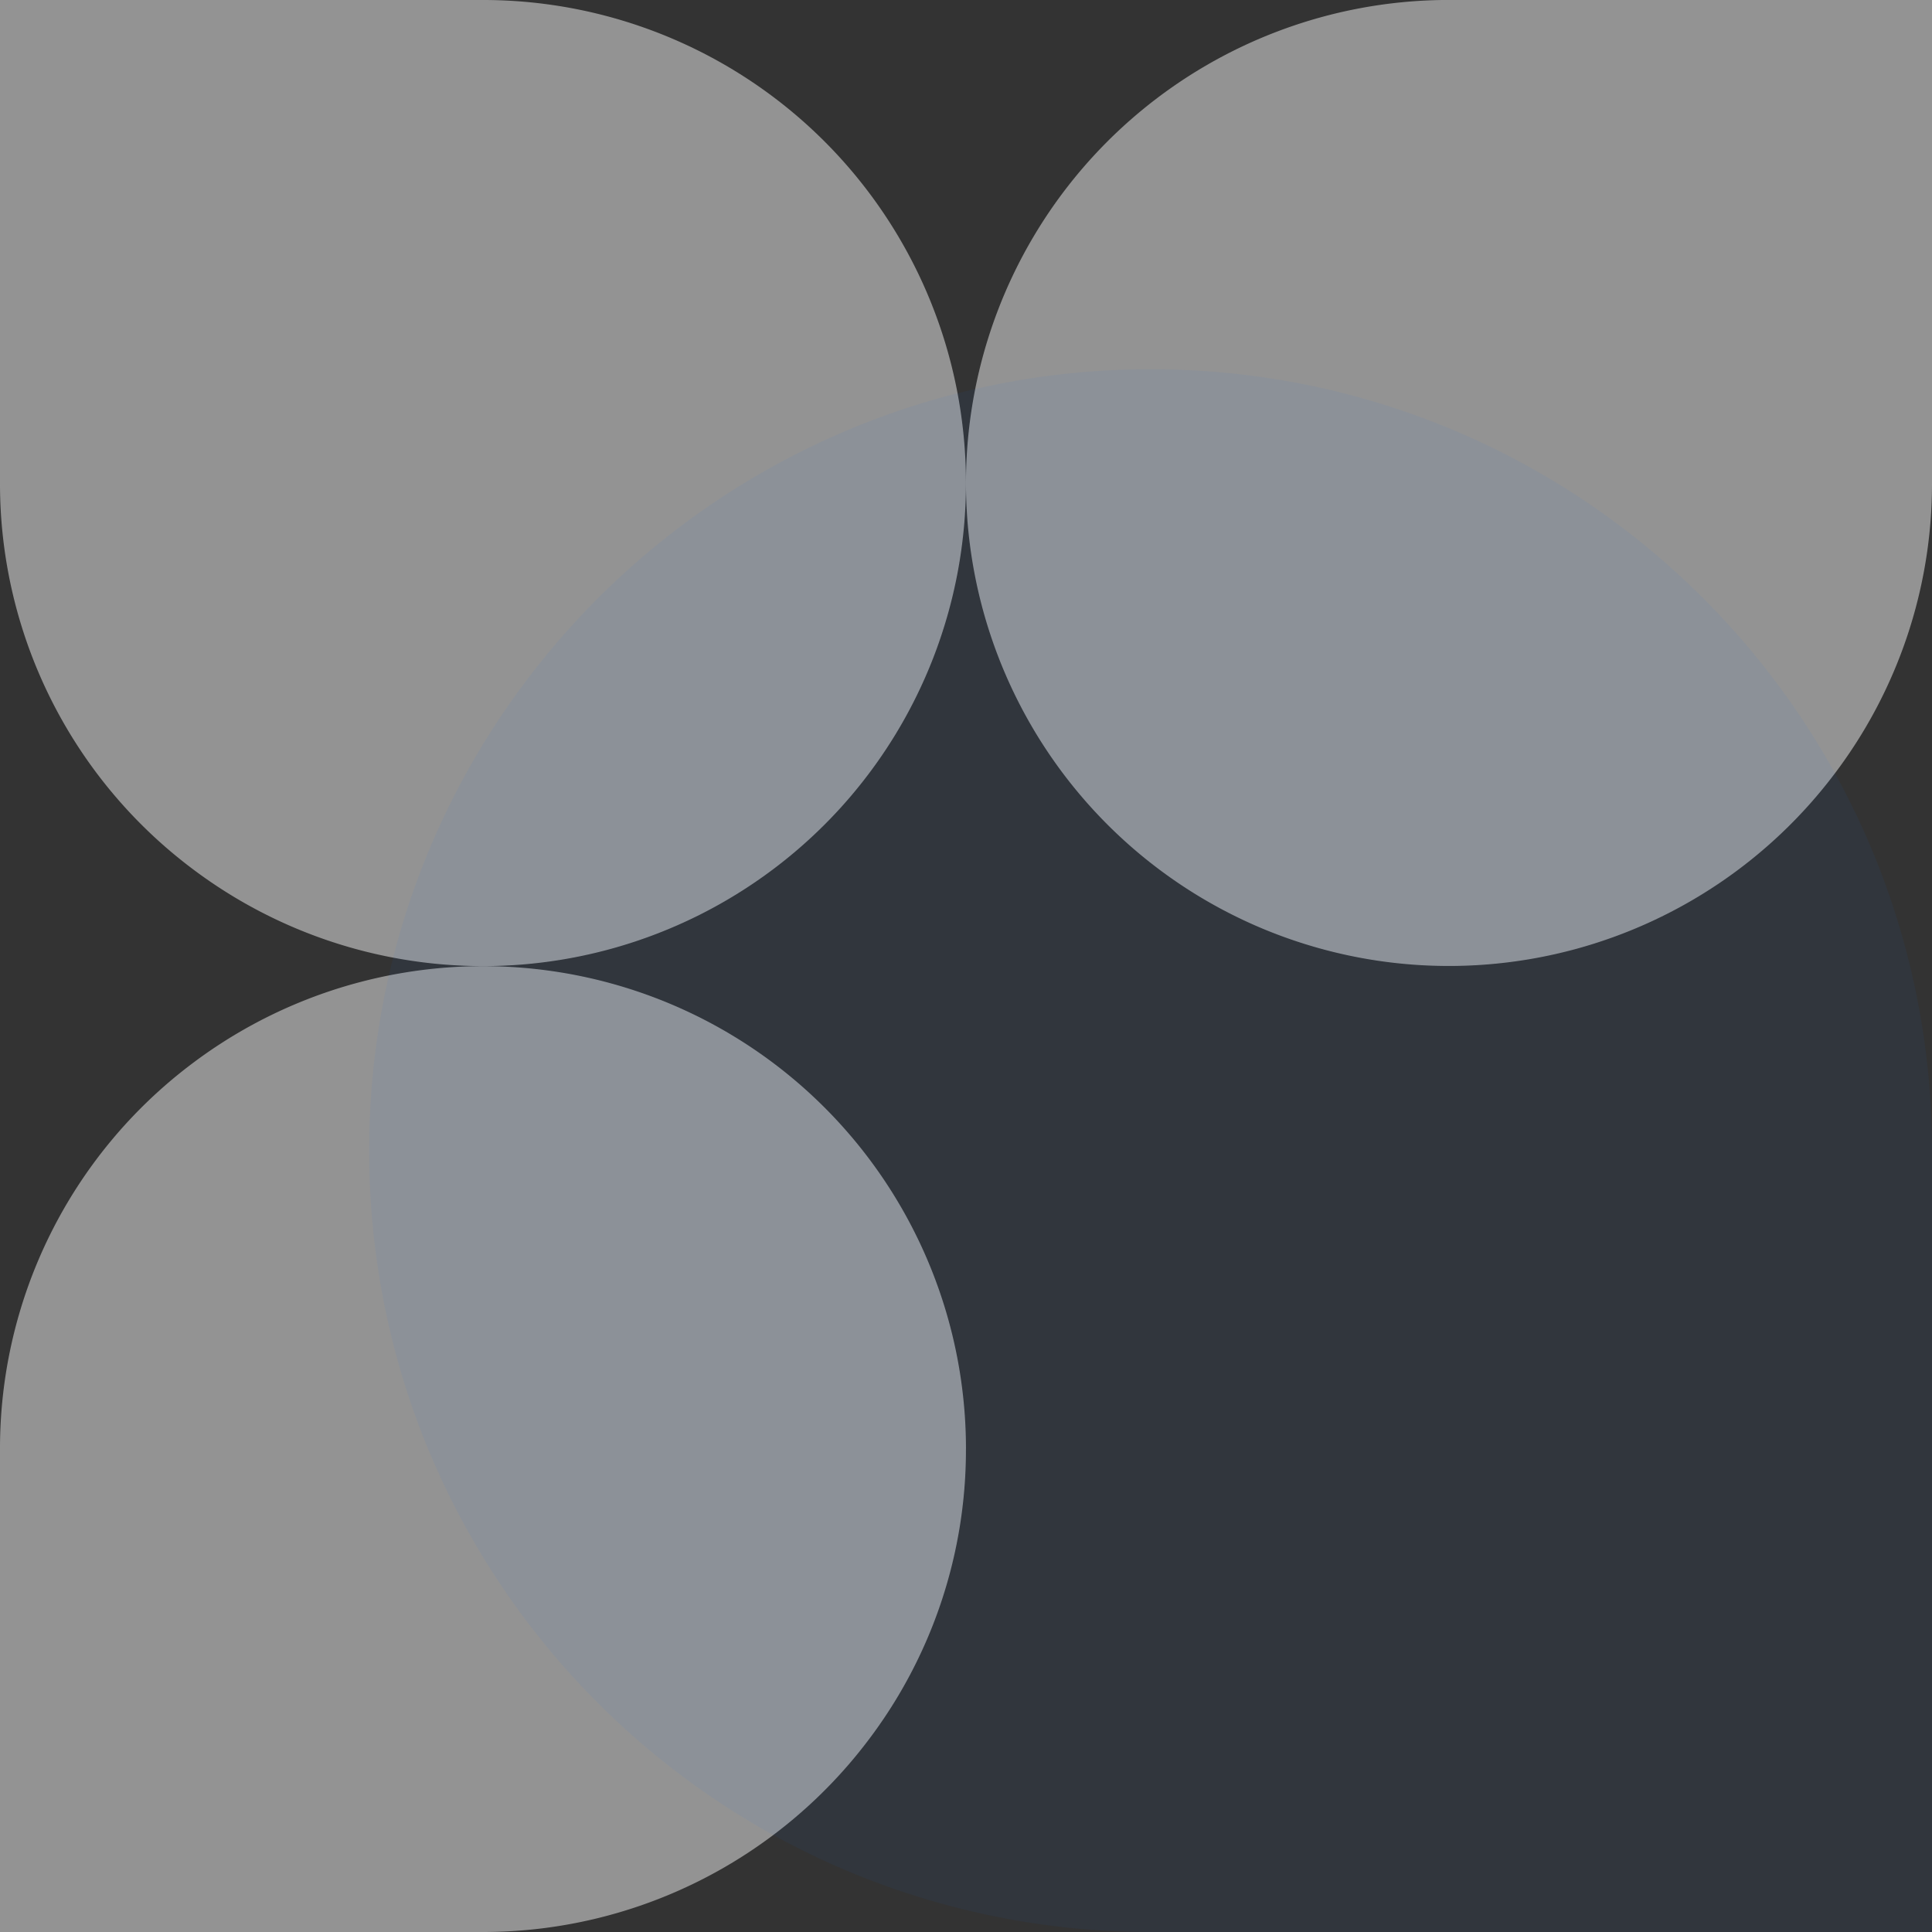
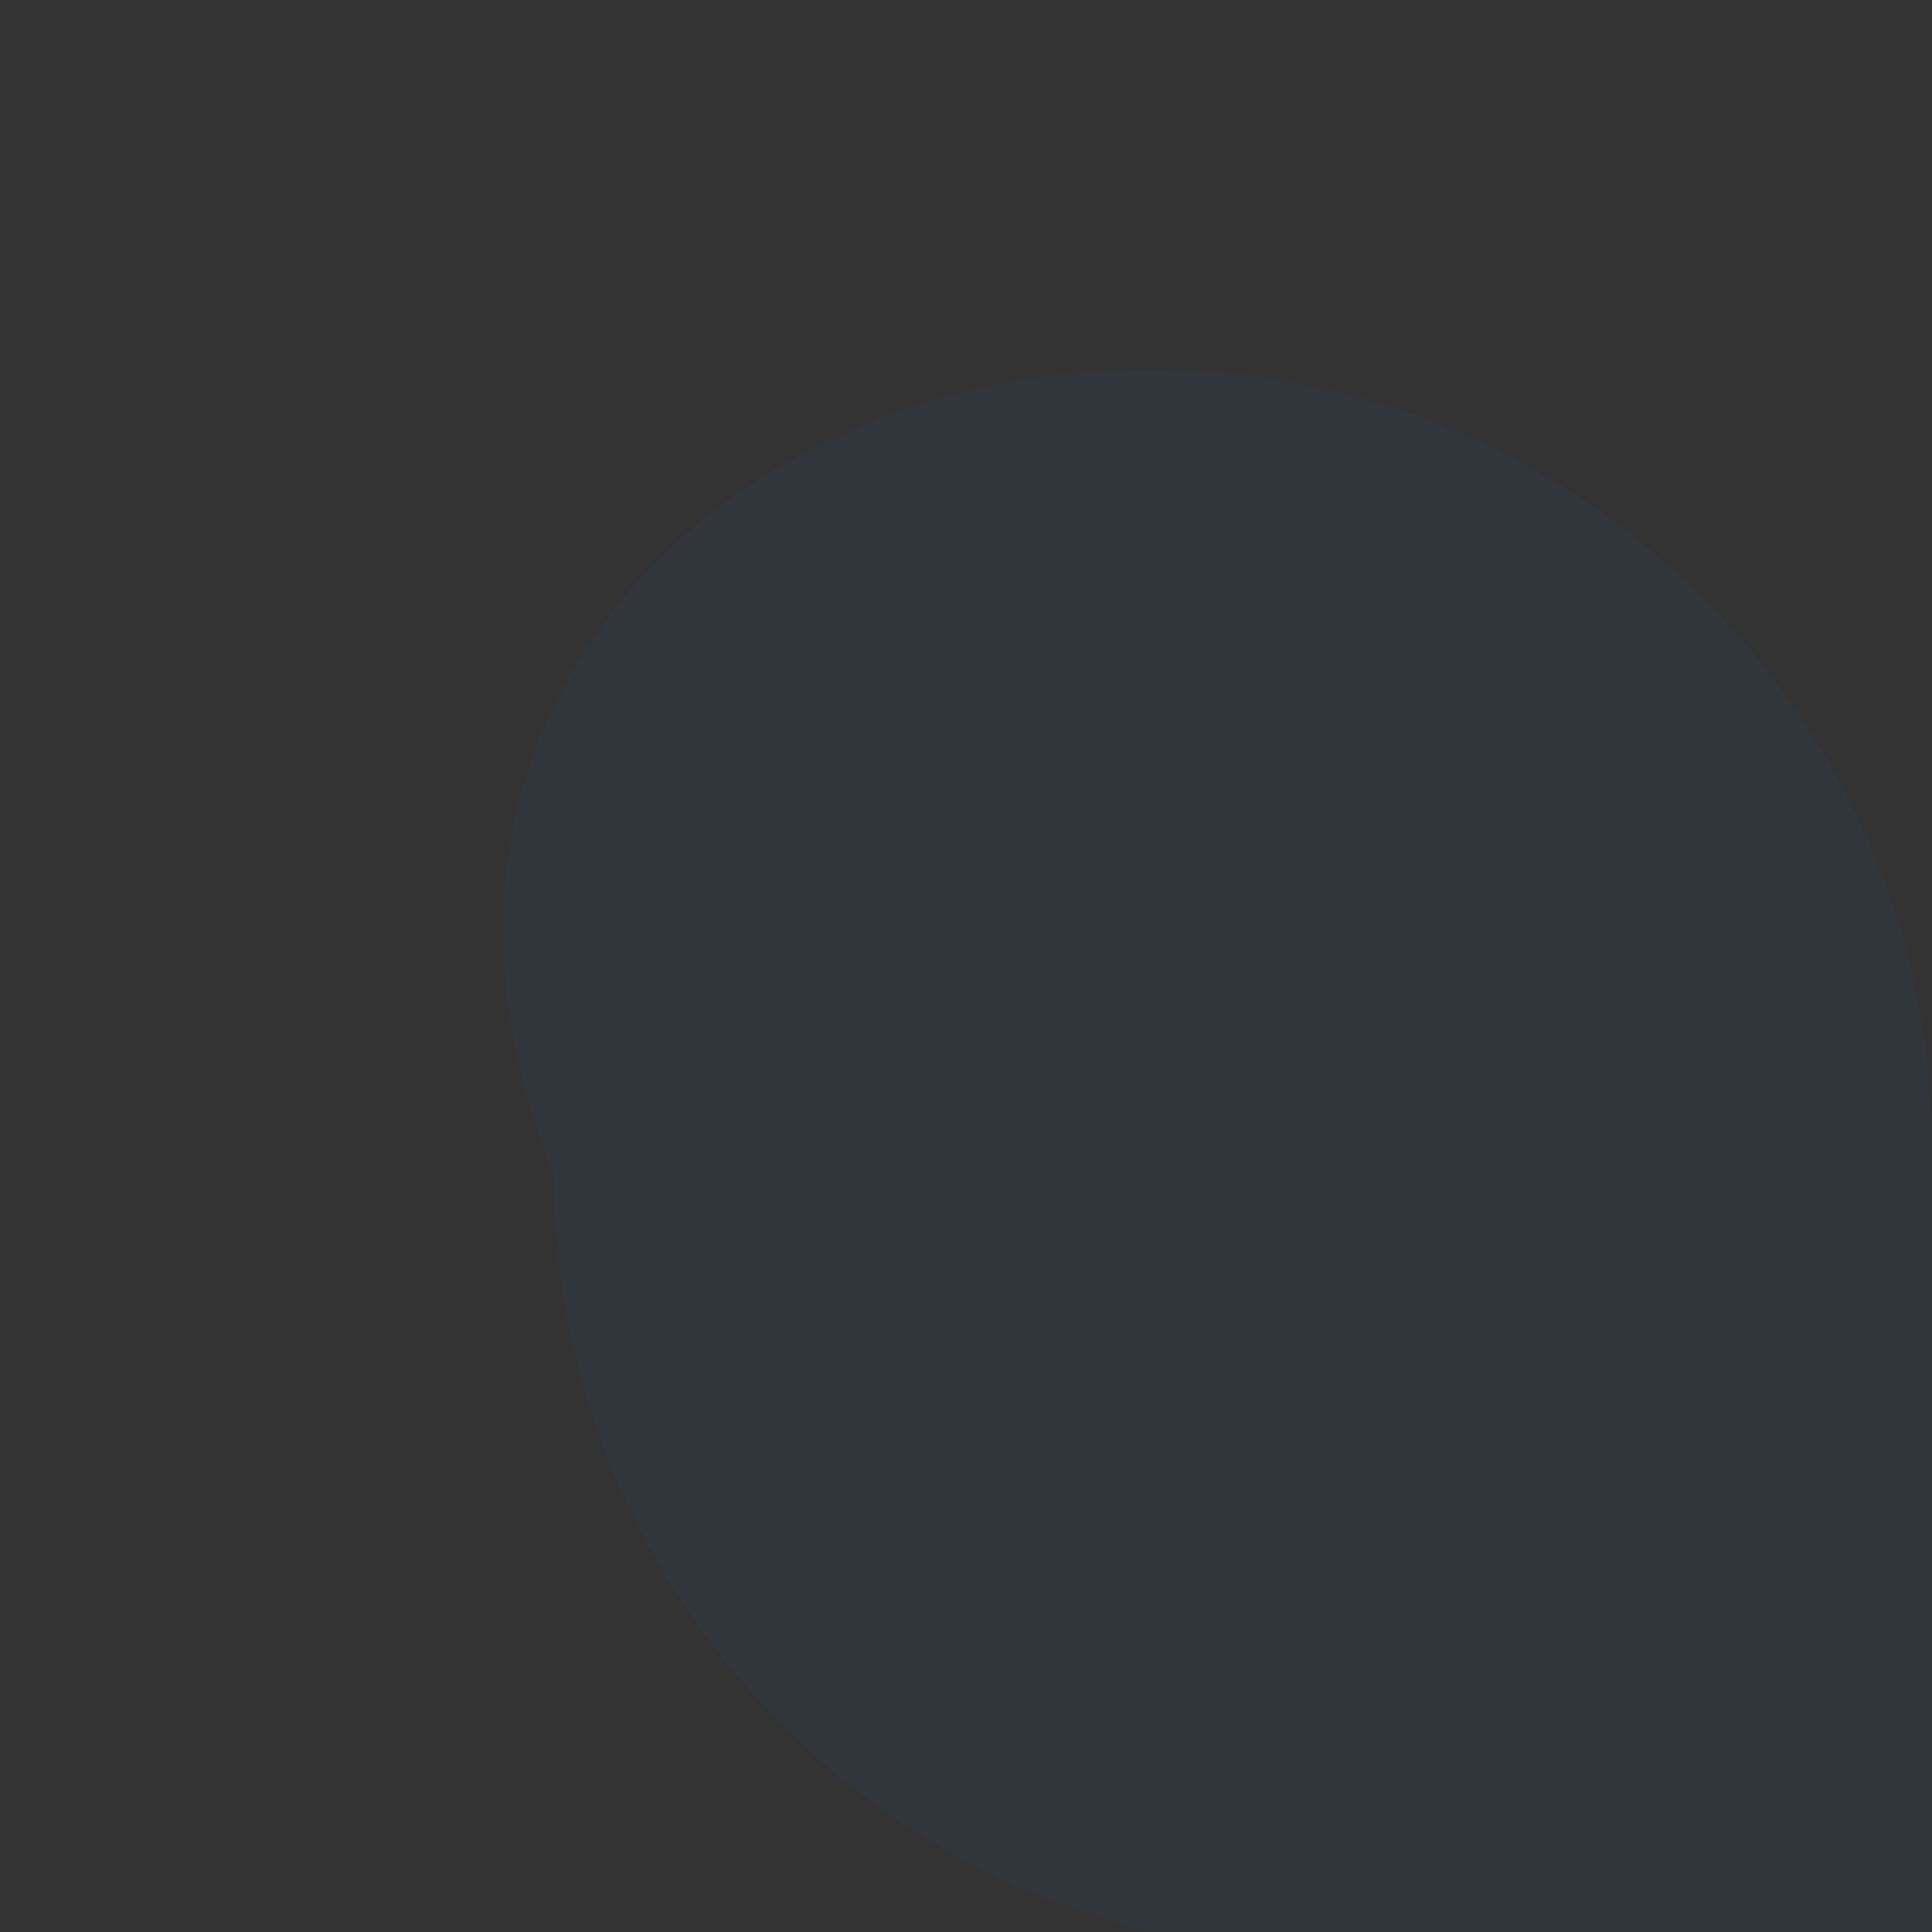
<svg xmlns="http://www.w3.org/2000/svg" viewBox="0 0 730.8 730.8">
  <rect x="0" y="0" width="730.8" height="730.8" fill="#333333" stroke="none" />
  <defs>
    <style>.cls-1{fill:#f4f4f4;opacity:0.5;}.cls-2{opacity:0.05;}.cls-3{fill:#006aff;}</style>
  </defs>
  <g id="圖層_2" data-name="圖層 2">
    <g id="圖層_4" data-name="圖層 4">
-       <path class="cls-1" d="M365.38,182.73A182.65,182.65,0,0,1,72.15,328.16v0A182.17,182.17,0,0,1,0,182.73V0H182.69A182.66,182.66,0,0,1,365.38,182.73Z" />
-       <path class="cls-1" d="M365.38,548.11a181.72,181.72,0,0,1-37.25,110.55h0A182.68,182.68,0,0,1,182.69,730.8H0V548.11a182.14,182.14,0,0,1,72.15-145.4v0a182.81,182.81,0,0,1,181.24-23.05,182.61,182.61,0,0,1,112,168.49Z" />
-       <path class="cls-1" d="M730.8,0v182.7A181.69,181.69,0,0,1,694.09,292.5v0a182.77,182.77,0,0,1-216.71,58.68A182.72,182.72,0,0,1,545.71,0Z" />
      <g class="cls-2">
-         <path class="cls-3" d="M730.8,435.23V730.8H435.23a294.74,294.74,0,0,1-69.85-8.33c-129.54-31.35-225.74-148-225.74-287.24C139.64,272,272,139.67,435.23,139.67c139.17,0,255.89,96.2,287.27,225.75A295.71,295.71,0,0,1,730.8,435.23Z" />
+         <path class="cls-3" d="M730.8,435.23V730.8H435.23c-129.54-31.35-225.74-148-225.74-287.24C139.64,272,272,139.67,435.23,139.67c139.17,0,255.89,96.2,287.27,225.75A295.71,295.71,0,0,1,730.8,435.23Z" />
      </g>
    </g>
  </g>
</svg>